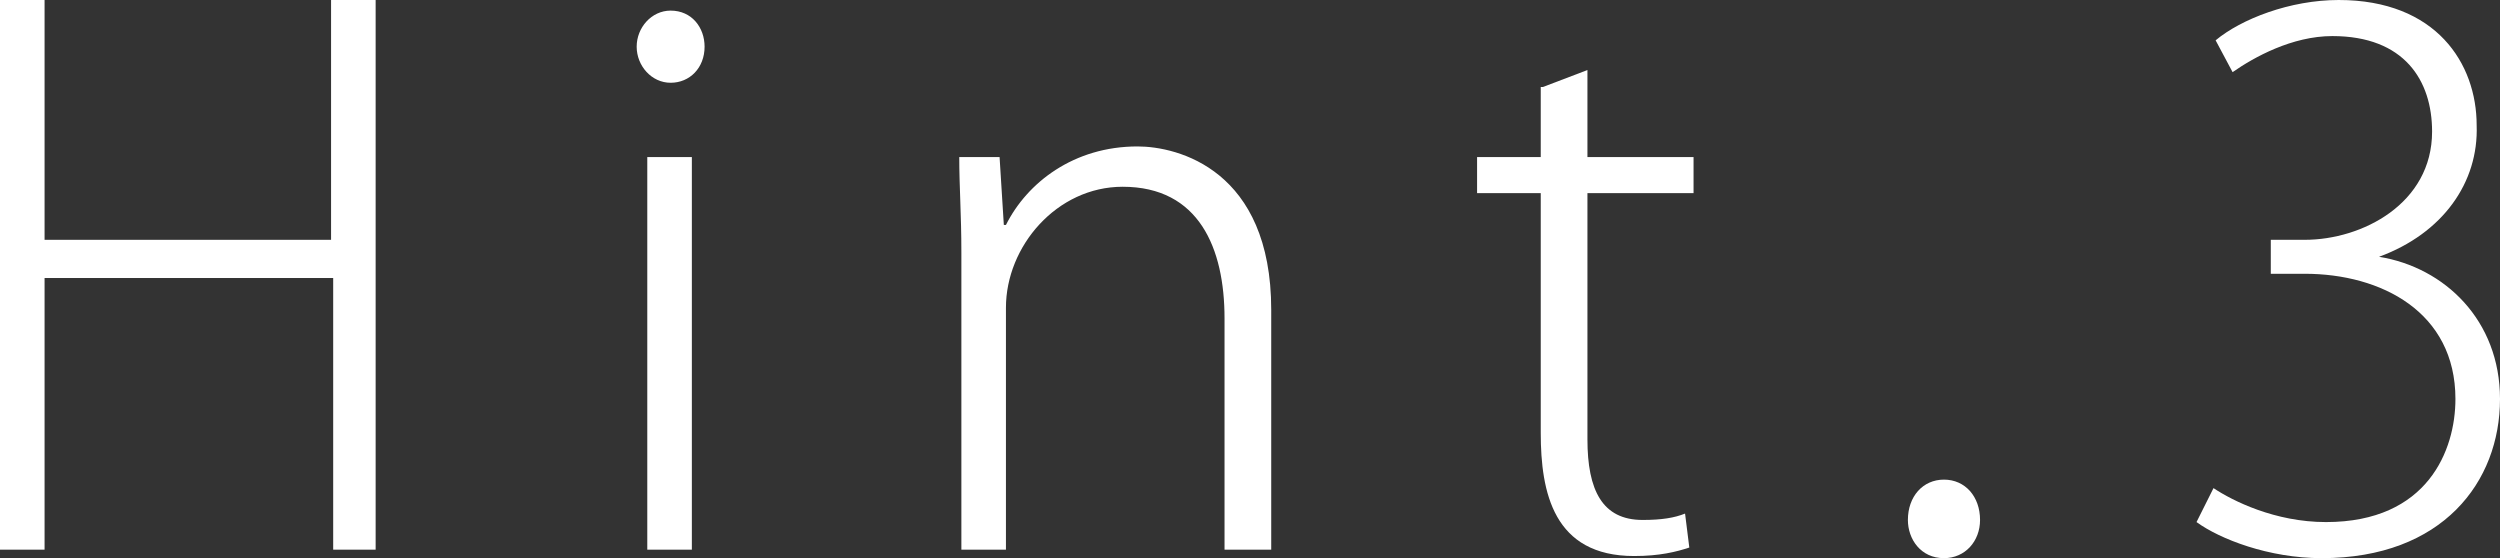
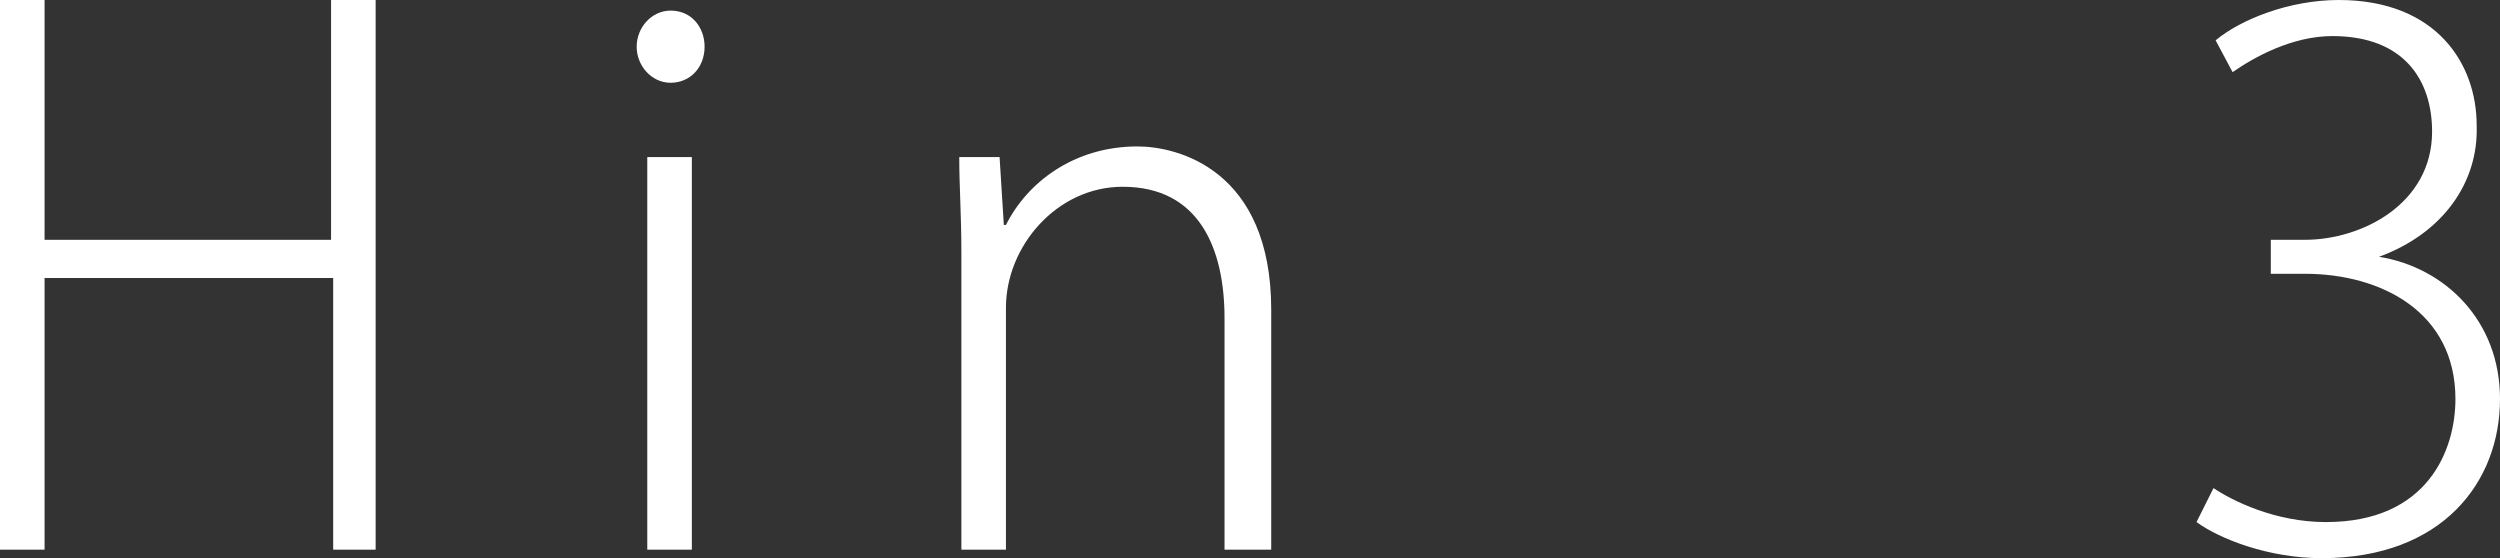
<svg xmlns="http://www.w3.org/2000/svg" version="1.1" id="レイヤー_1" x="0px" y="0px" viewBox="0 0 117.8 26.3" style="enable-background:new 0 0 117.8 26.3;" xml:space="preserve">
  <rect x="0" y="0" width="117.8" height="26.3" fill="#333333" stroke="none" />
  <style type="text/css">
	.st0{fill:#FFFFFF;}
</style>
  <g>
    <g>
      <g>
        <path class="st0" d="M17.8,25.9h-2.1V13.1H2.1v12.8H0V0h2.1v11.3h13.5V0h2.1V25.9z" />
        <path class="st0" d="M31.6,3.9c-0.9,0-1.6-0.8-1.6-1.7c0-0.9,0.7-1.7,1.6-1.7c1,0,1.6,0.8,1.6,1.7C33.2,3.2,32.5,3.9,31.6,3.9z      M32.6,25.9h-2.1V7.4h2.1V25.9z" />
        <path class="st0" d="M59.8,25.9h-2.1V15c0-3.3-1.2-6.2-4.8-6.2c-3.1,0-5.5,2.8-5.5,5.7v11.4h-2.1v-14c0-1.8-0.1-3.1-0.1-4.5h1.9     l0.2,3.2h0.1c1-2,3.2-3.7,6.2-3.7c1.9,0,6.3,1.1,6.3,7.7V25.9z" />
-         <path class="st0" d="M72.7,4.1l2.1-0.8v4.1h5v1.7h-5v11.6c0,2.4,0.7,3.8,2.6,3.8c0.9,0,1.5-0.1,2-0.3l0.2,1.6     c-0.6,0.2-1.4,0.4-2.6,0.4c-3.8,0-4.4-3-4.4-5.8V9.1h-3V7.4h3V4.1z" />
-         <path class="st0" d="M89.9,24.5c0-1.1,0.7-1.9,1.7-1.9s1.7,0.8,1.7,1.9c0,1-0.7,1.8-1.7,1.8C90.5,26.3,89.9,25.4,89.9,24.5z" />
        <path class="st0" d="M112.1,12.1c3.1,0.5,5.7,3,5.7,6.7c0,3.9-2.7,7.5-8.4,7.5c-2.5,0-4.8-0.9-5.9-1.7l0.8-1.6     c0.9,0.6,2.9,1.6,5.3,1.6c4.8,0,6.1-3.4,6.1-5.8c0-4.1-3.5-5.9-7.1-5.9H107v-1.6h1.6c2.7,0,6-1.7,6-5.1c0-2.4-1.3-4.5-4.7-4.5     c-1.9,0-3.7,1-4.7,1.7l-0.8-1.5c1.2-1,3.5-1.9,5.8-1.9c4.6,0,6.5,3,6.5,5.9C116.8,8.6,115.1,11,112.1,12.1L112.1,12.1z" />
      </g>
    </g>
  </g>
</svg>